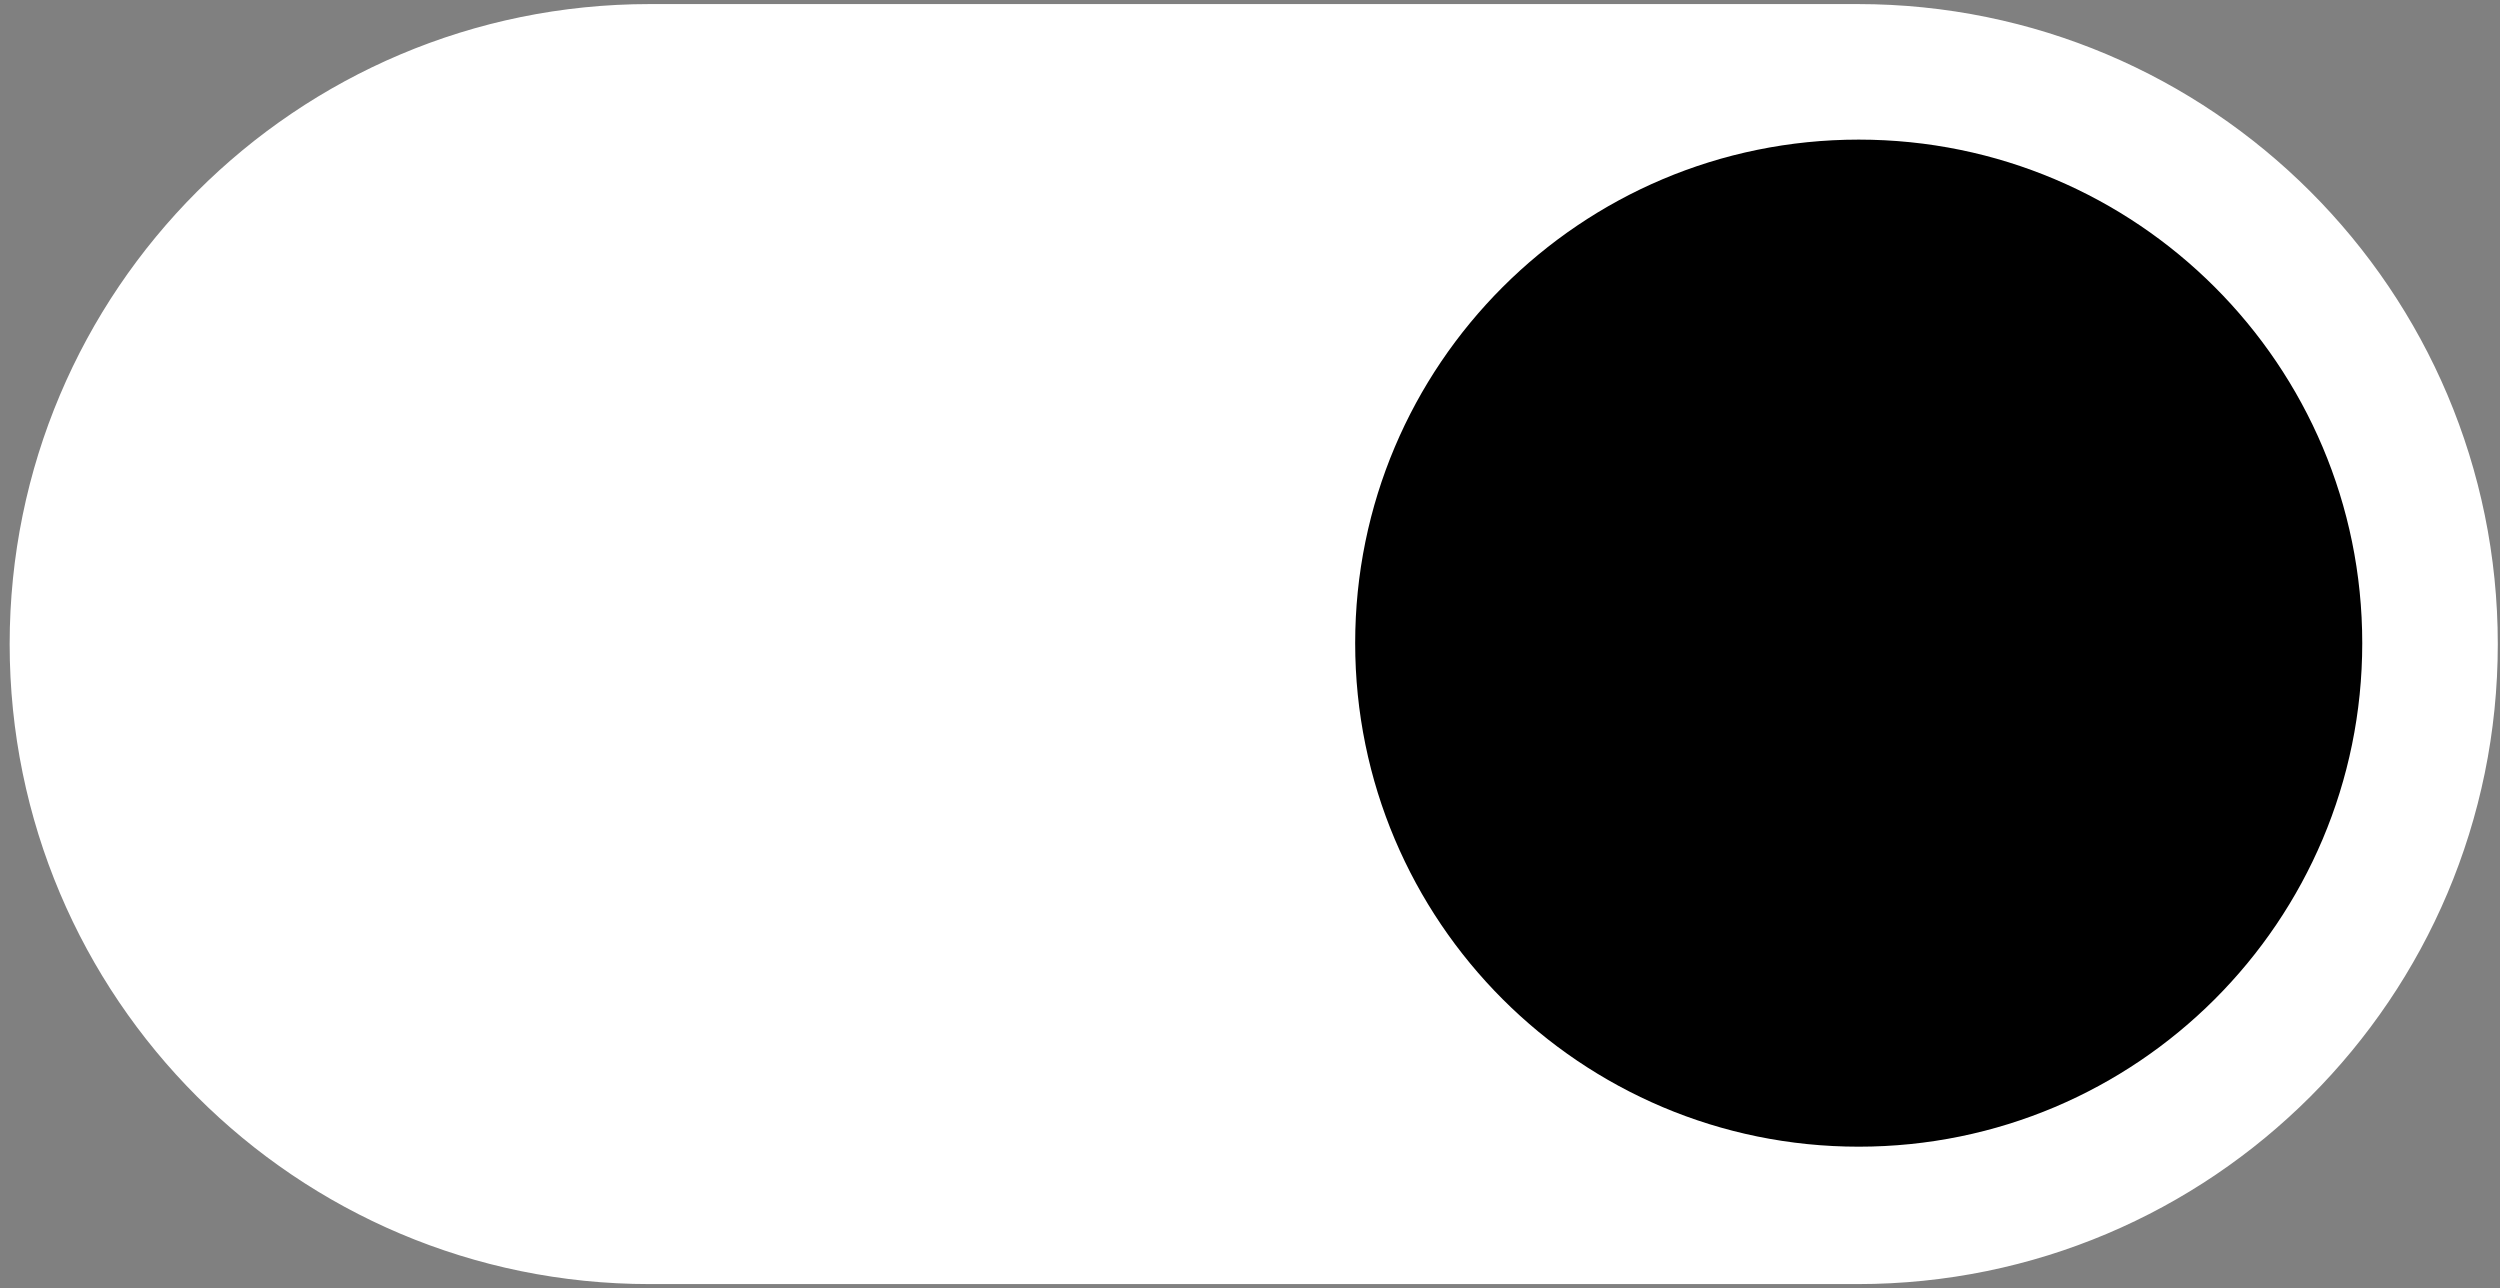
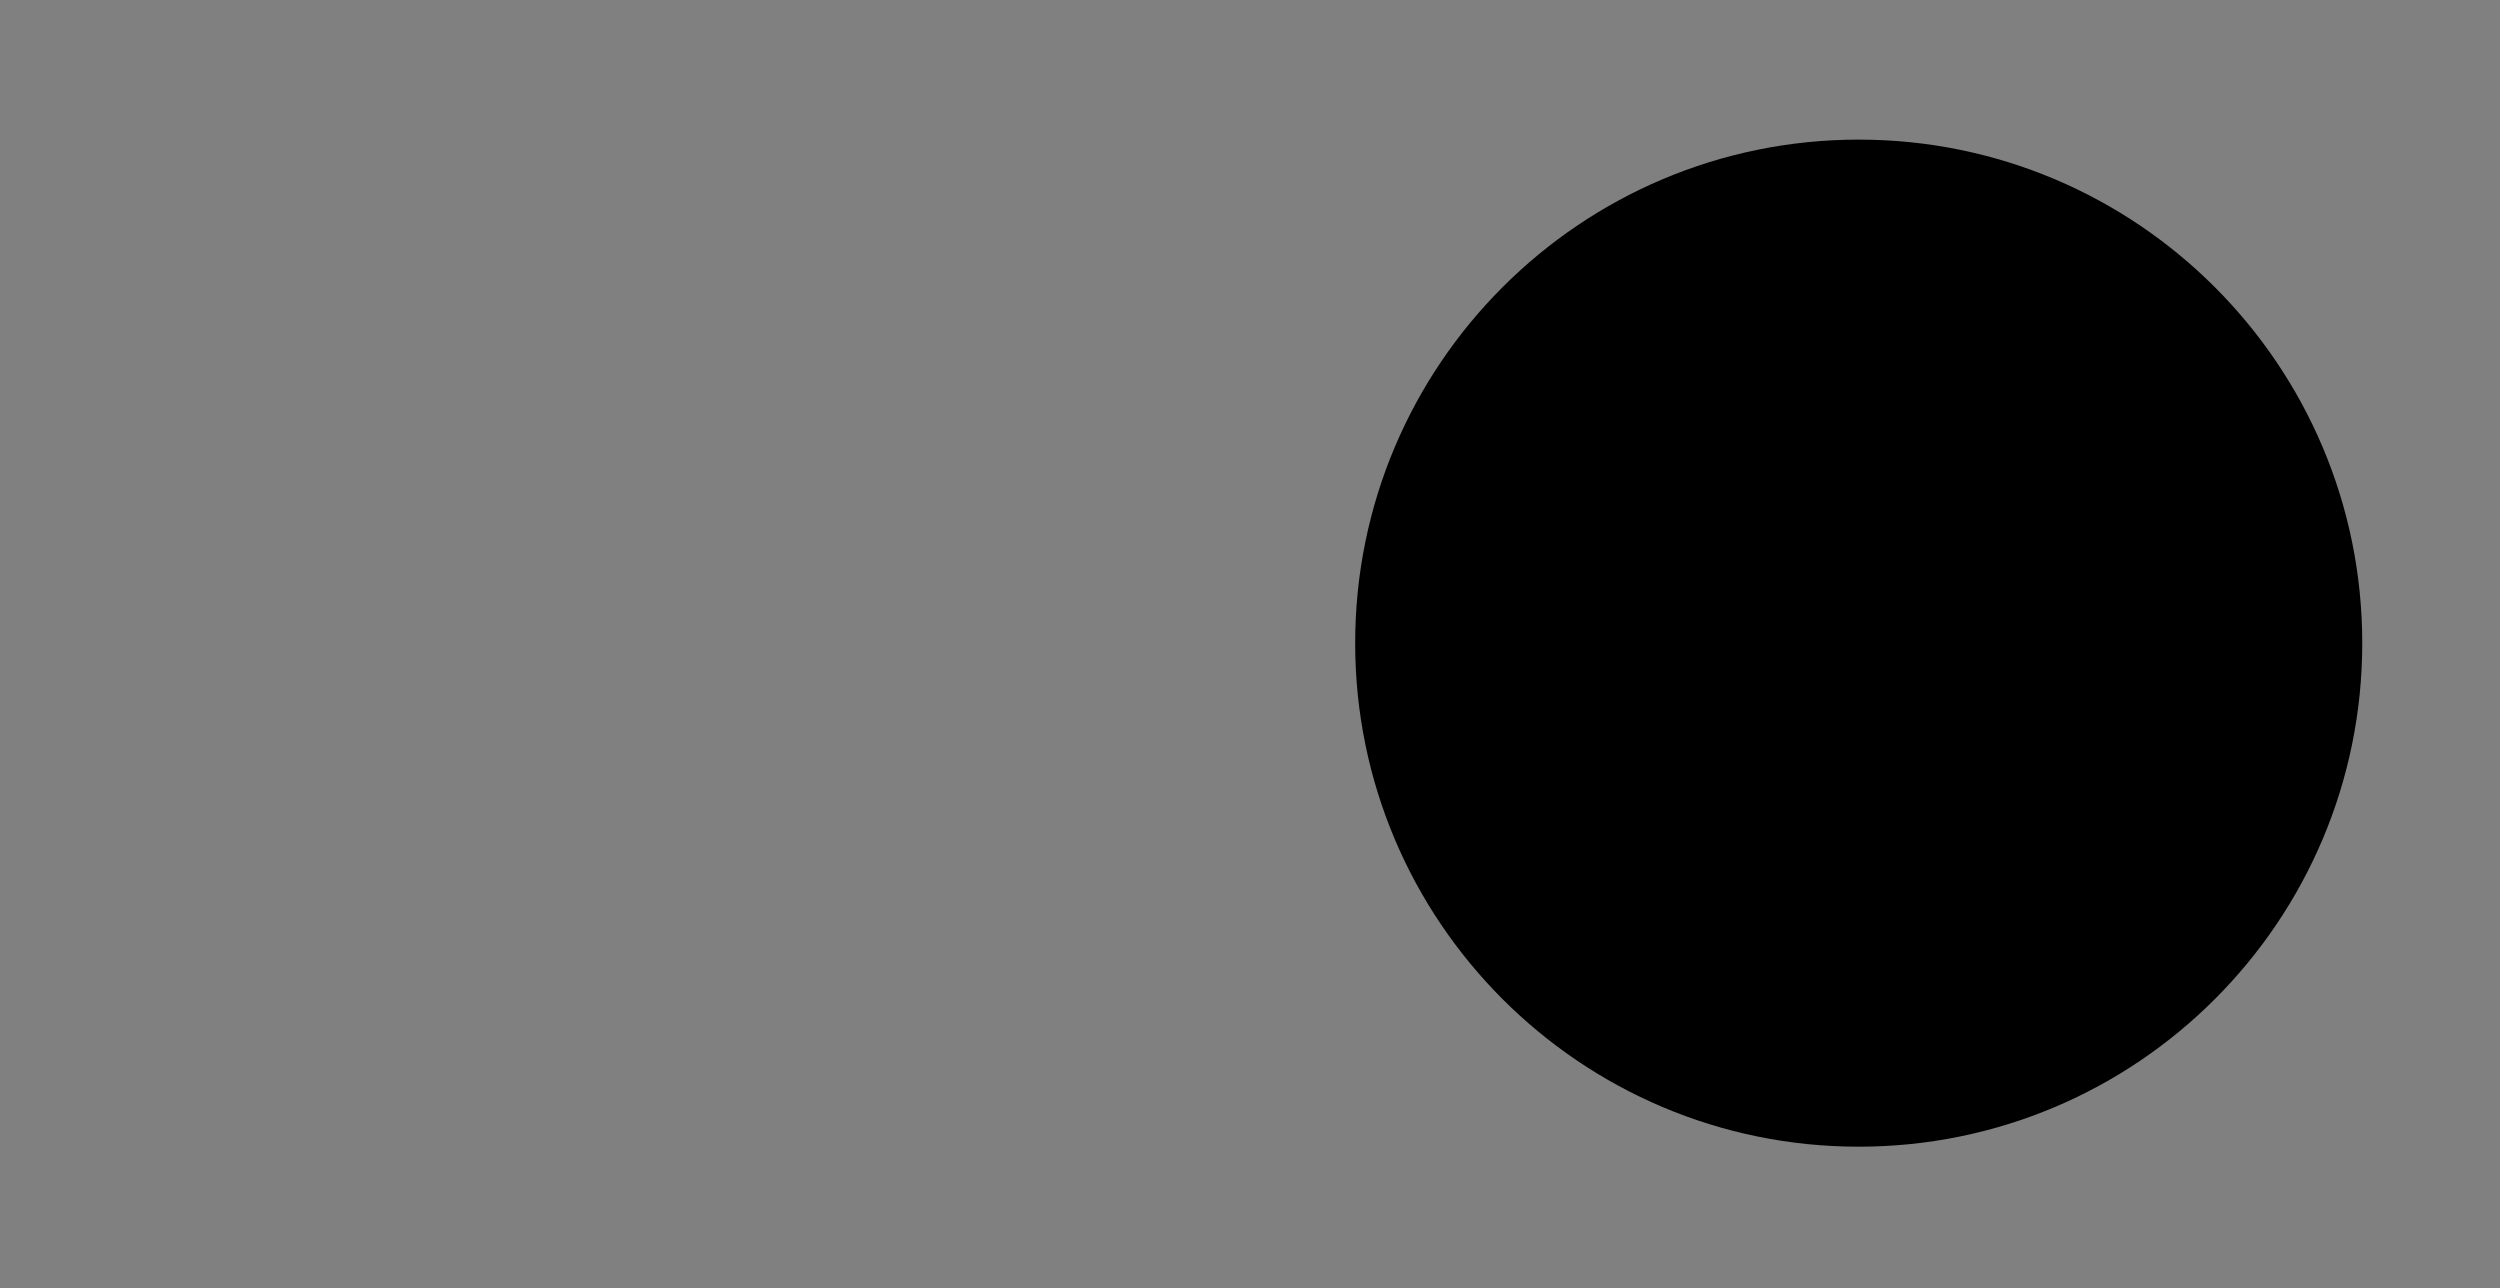
<svg xmlns="http://www.w3.org/2000/svg" width="1343" height="692" xml:space="preserve" overflow="hidden">
  <rect width="100%" height="100%" fill="#808080" stroke="none" />
  <g transform="translate(-2589 -1150)">
    <g>
-       <path d="M2604.5 1496C2604.5 1311.81 2753.81 1162.5 2938 1162.5L3587 1162.5C3771.19 1162.5 3920.5 1311.81 3920.5 1496L3920.5 1496C3920.5 1680.19 3771.19 1829.5 3587 1829.5L2938 1829.5C2753.81 1829.5 2604.5 1680.19 2604.5 1496Z" stroke="#FFFFFF" stroke-width="20.625" stroke-linecap="butt" stroke-linejoin="miter" stroke-miterlimit="8" stroke-opacity="1" fill="#FFFFFF" fill-rule="evenodd" fill-opacity="1" />
      <path d="M3317 1495.5C3317 1346.11 3438.11 1225 3587.5 1225 3736.89 1225 3858 1346.11 3858 1495.5 3858 1644.89 3736.89 1766 3587.5 1766 3438.11 1766 3317 1644.89 3317 1495.5Z" fill="#000000" fill-rule="evenodd" fill-opacity="1" />
    </g>
  </g>
</svg>